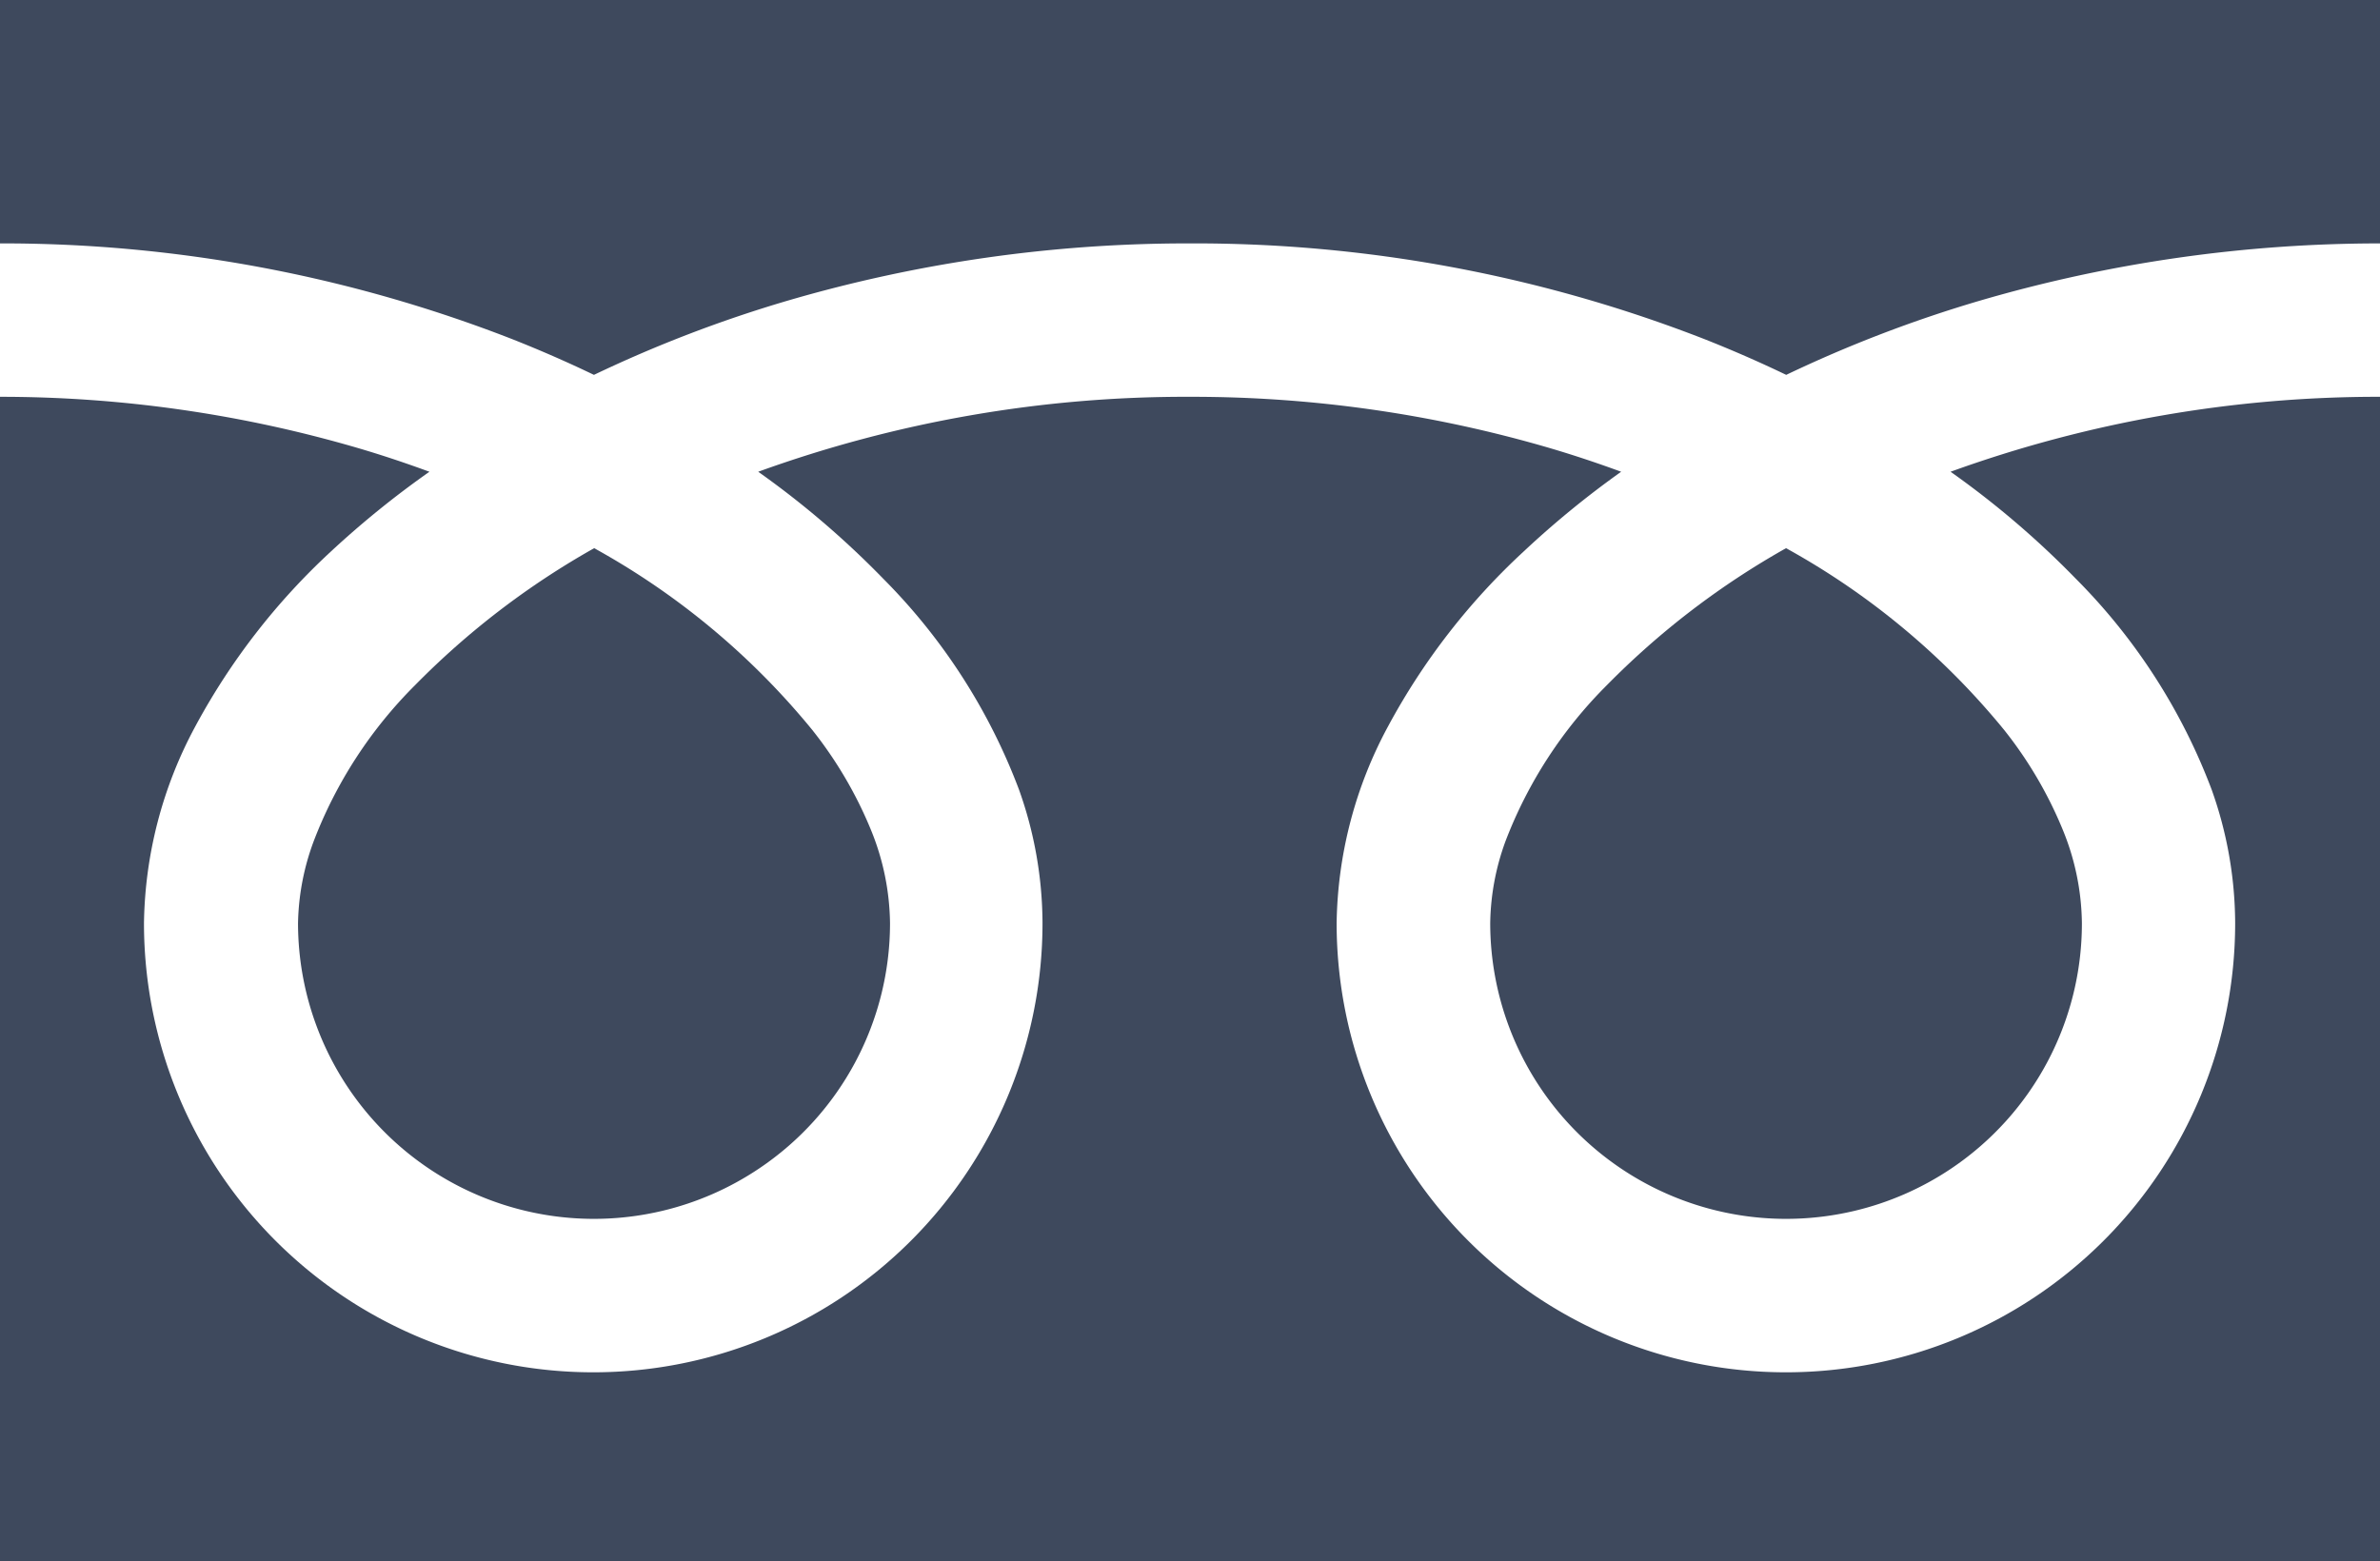
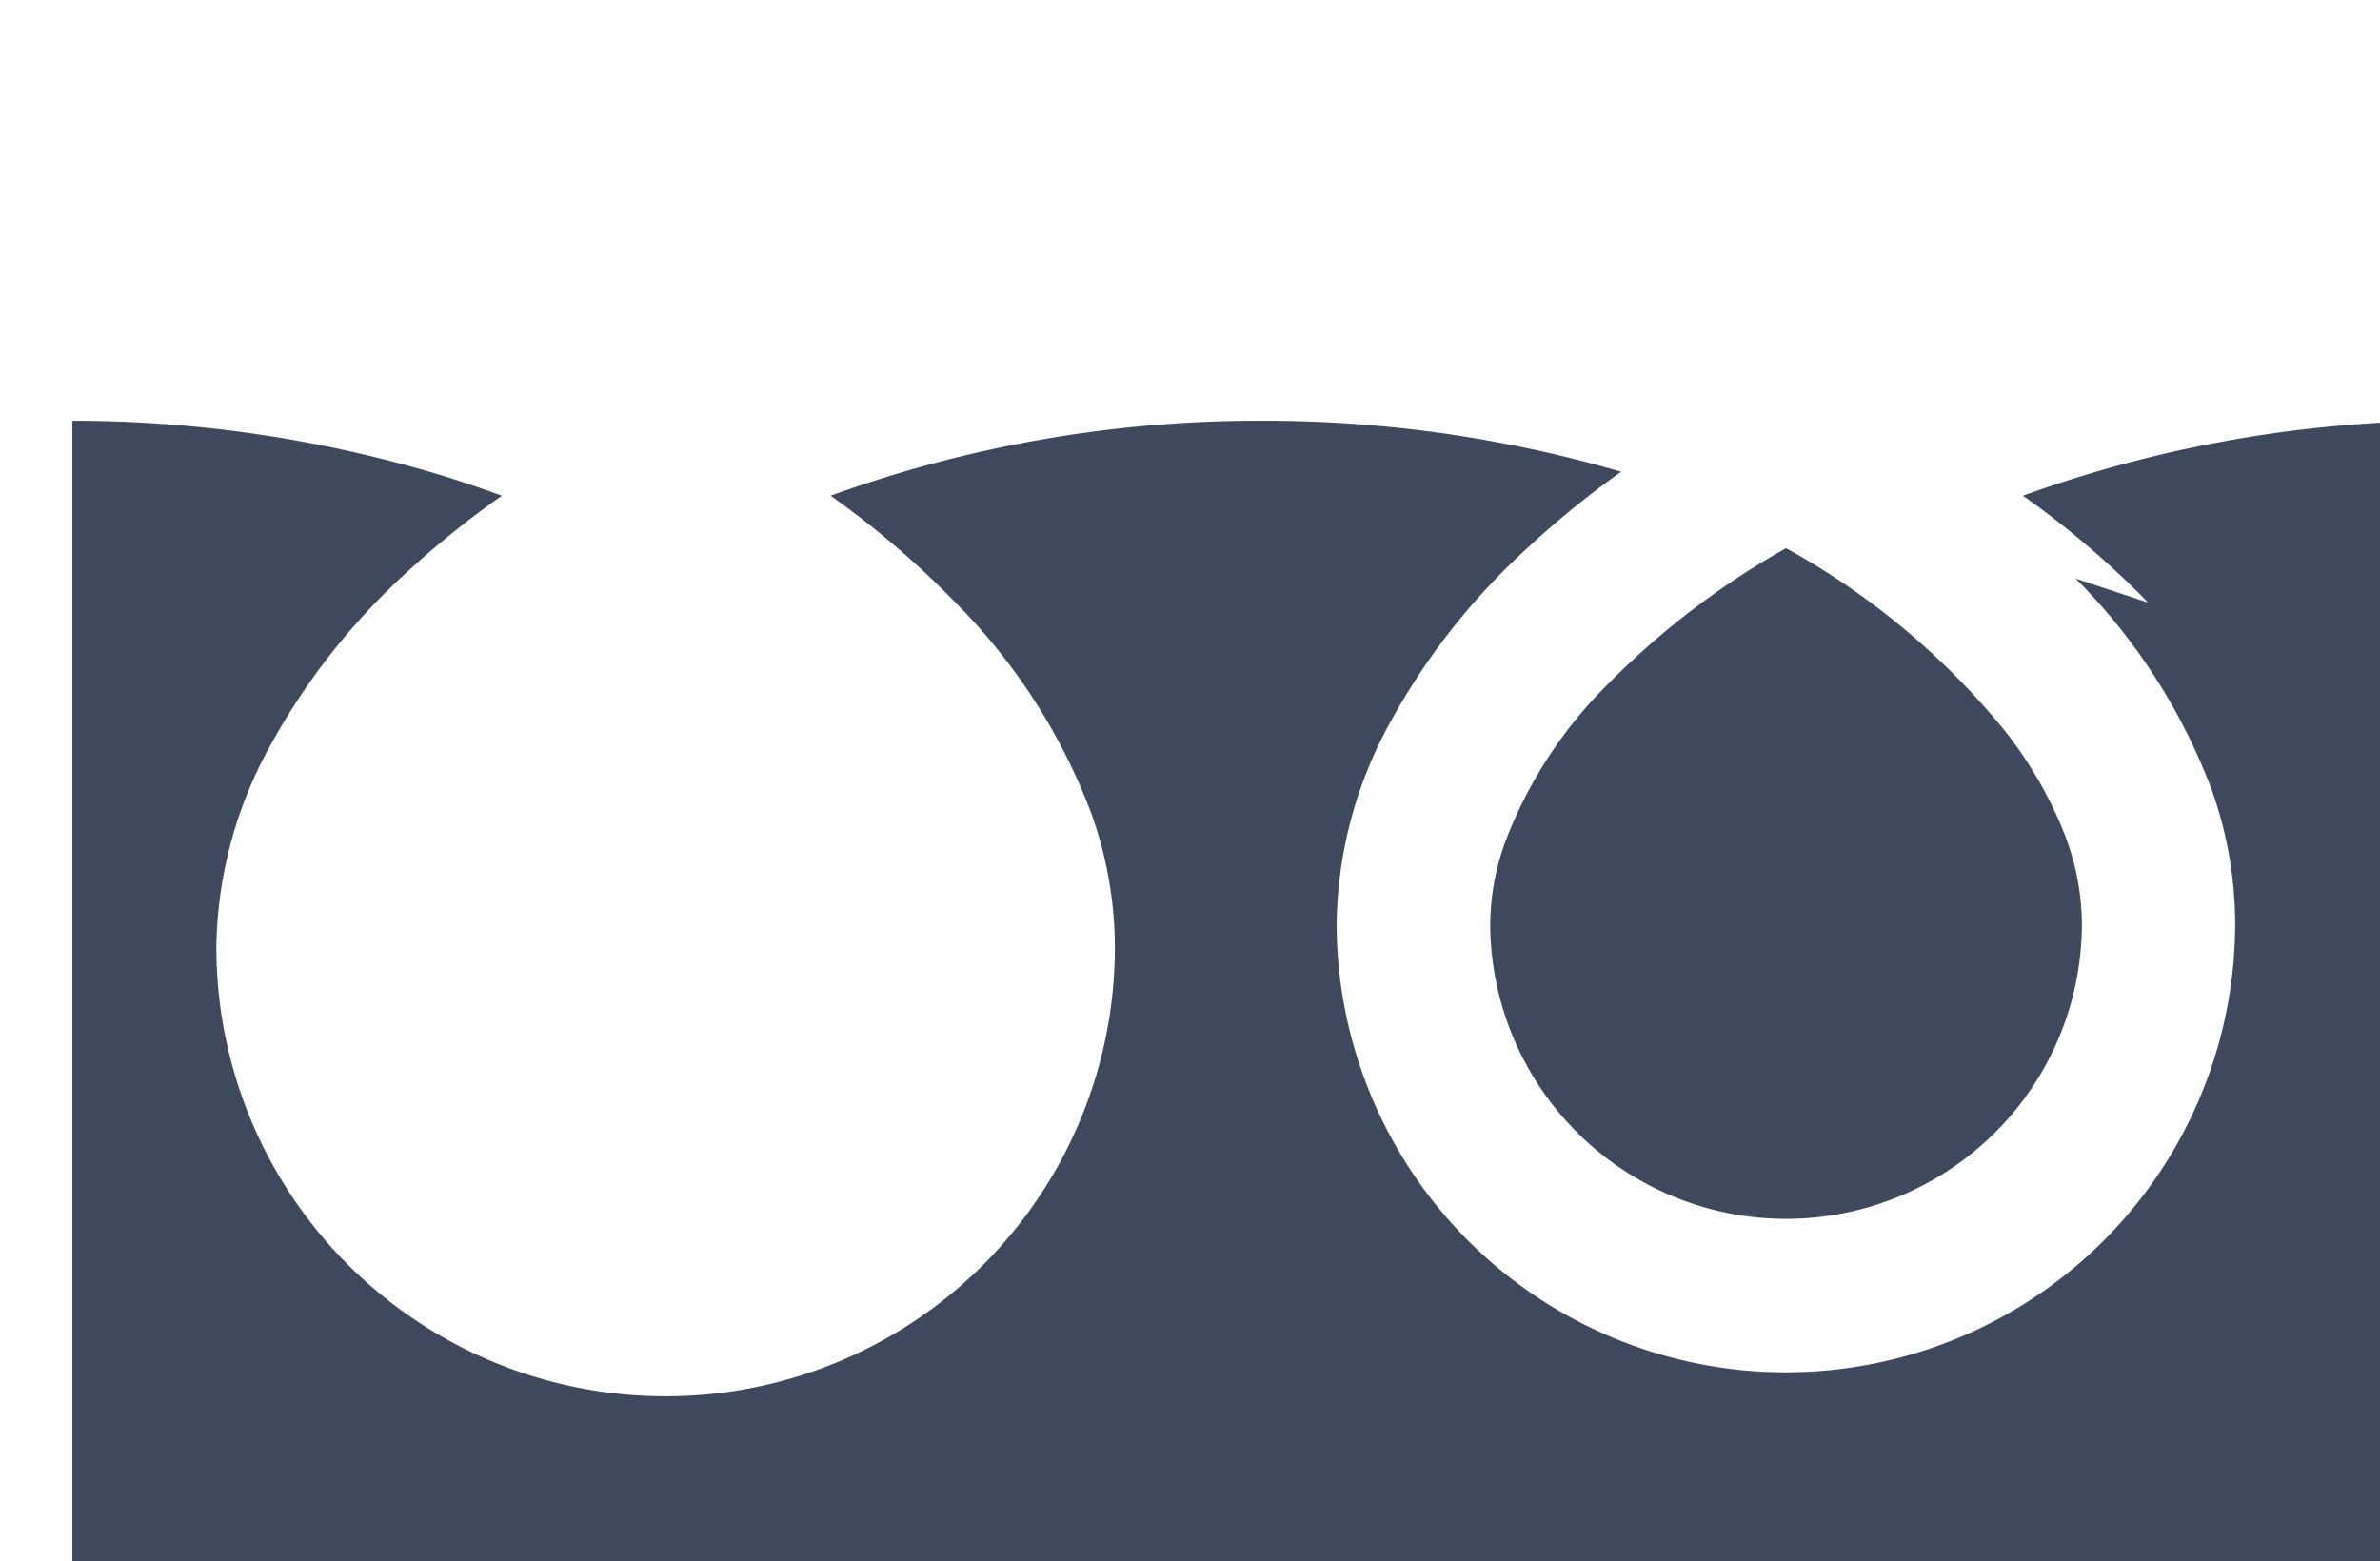
<svg xmlns="http://www.w3.org/2000/svg" height="20" viewBox="0 0 30.482 20" width="30.482">
  <g fill="#3e495d" transform="translate(0 -88.032)">
-     <path d="m0 88.032v3.118a17.972 17.972 0 0 1 6.557 1.225q.541.214 1.05.459a16.615 16.615 0 0 1 2.482-.951 18.246 18.246 0 0 1 5.153-.733 17.98 17.98 0 0 1 6.585 1.225q.541.214 1.05.459a16.628 16.628 0 0 1 2.482-.951 18.255 18.255 0 0 1 5.125-.733v-3.118z" />
    <path d="m320.59 210.77a3.79 3.79 0 0 0 5.907 3.142 3.782 3.782 0 0 0 1.671-3.142 3.233 3.233 0 0 0 -.243-1.191 5.252 5.252 0 0 0 -.754-1.285 9.581 9.581 0 0 0 -2.792-2.327 10.3 10.3 0 0 0 -2.293 1.753 5.693 5.693 0 0 0 -1.3 2 3.164 3.164 0 0 0 -.196 1.05z" transform="translate(-301.504 -110.913)" />
-     <path d="m26.585 175.738a7.644 7.644 0 0 1 1.742 2.706 5.13 5.13 0 0 1 .3 1.707 5.754 5.754 0 1 1 -11.508 0 5.457 5.457 0 0 1 .66-2.523 8.58 8.58 0 0 1 1.738-2.24 11.961 11.961 0 0 1 1.246-1.019c-.3-.11-.61-.214-.927-.307a16.3 16.3 0 0 0 -4.6-.653 16.074 16.074 0 0 0 -5.525.96 11.525 11.525 0 0 1 1.6 1.369 7.649 7.649 0 0 1 1.741 2.706 5.125 5.125 0 0 1 .3 1.707 5.754 5.754 0 1 1 -11.508 0 5.46 5.46 0 0 1 .659-2.523 8.582 8.582 0 0 1 1.738-2.24 11.927 11.927 0 0 1 1.259-1.019c-.3-.11-.609-.214-.927-.307a16.307 16.307 0 0 0 -4.573-.653v14.917h30.482v-14.917a16.079 16.079 0 0 0 -5.5.96 11.52 11.52 0 0 1 1.603 1.369z" transform="translate(0 -80.294)" />
-     <path d="m64.118 210.77a3.79 3.79 0 0 0 5.907 3.142 3.783 3.783 0 0 0 1.675-3.142 3.243 3.243 0 0 0 -.243-1.191 5.268 5.268 0 0 0 -.754-1.285 9.589 9.589 0 0 0 -2.792-2.327 10.292 10.292 0 0 0 -2.292 1.753 5.694 5.694 0 0 0 -1.3 2 3.16 3.16 0 0 0 -.201 1.05z" transform="translate(-60.301 -110.913)" />
+     <path d="m26.585 175.738a7.644 7.644 0 0 1 1.742 2.706 5.13 5.13 0 0 1 .3 1.707 5.754 5.754 0 1 1 -11.508 0 5.457 5.457 0 0 1 .66-2.523 8.58 8.58 0 0 1 1.738-2.24 11.961 11.961 0 0 1 1.246-1.019a16.3 16.3 0 0 0 -4.6-.653 16.074 16.074 0 0 0 -5.525.96 11.525 11.525 0 0 1 1.6 1.369 7.649 7.649 0 0 1 1.741 2.706 5.125 5.125 0 0 1 .3 1.707 5.754 5.754 0 1 1 -11.508 0 5.46 5.46 0 0 1 .659-2.523 8.582 8.582 0 0 1 1.738-2.24 11.927 11.927 0 0 1 1.259-1.019c-.3-.11-.609-.214-.927-.307a16.307 16.307 0 0 0 -4.573-.653v14.917h30.482v-14.917a16.079 16.079 0 0 0 -5.5.96 11.52 11.52 0 0 1 1.603 1.369z" transform="translate(0 -80.294)" />
  </g>
</svg>